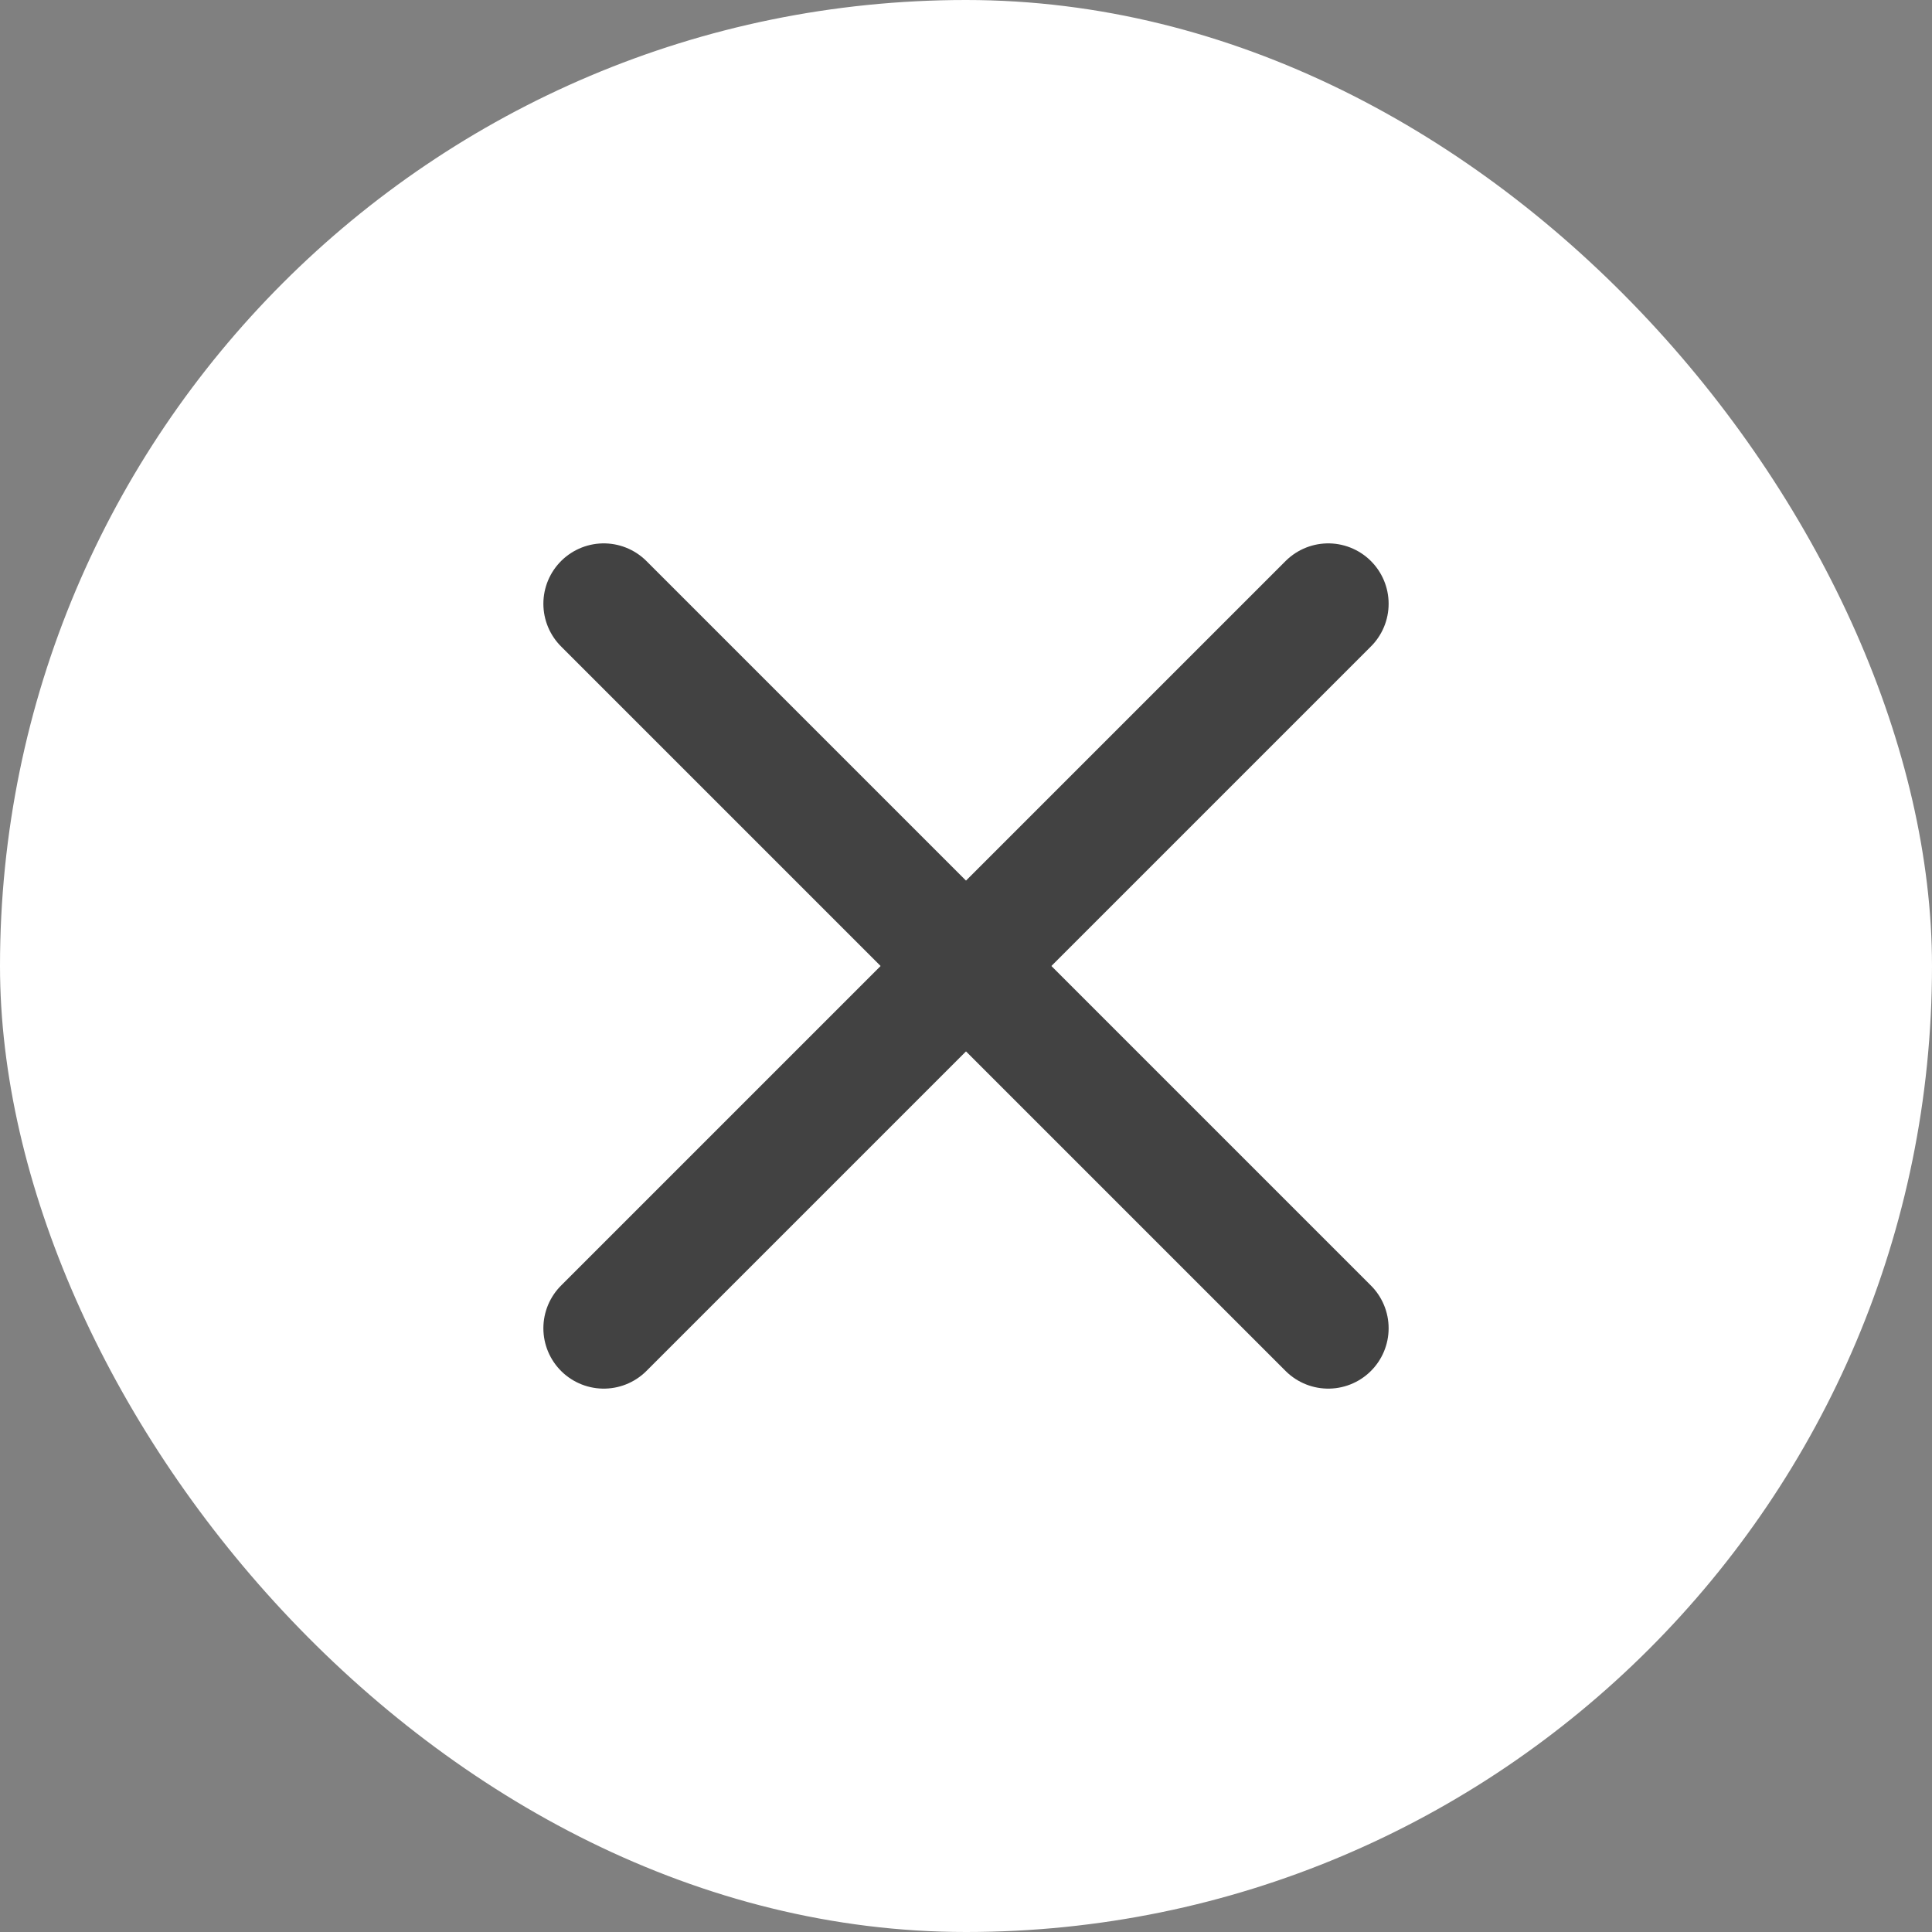
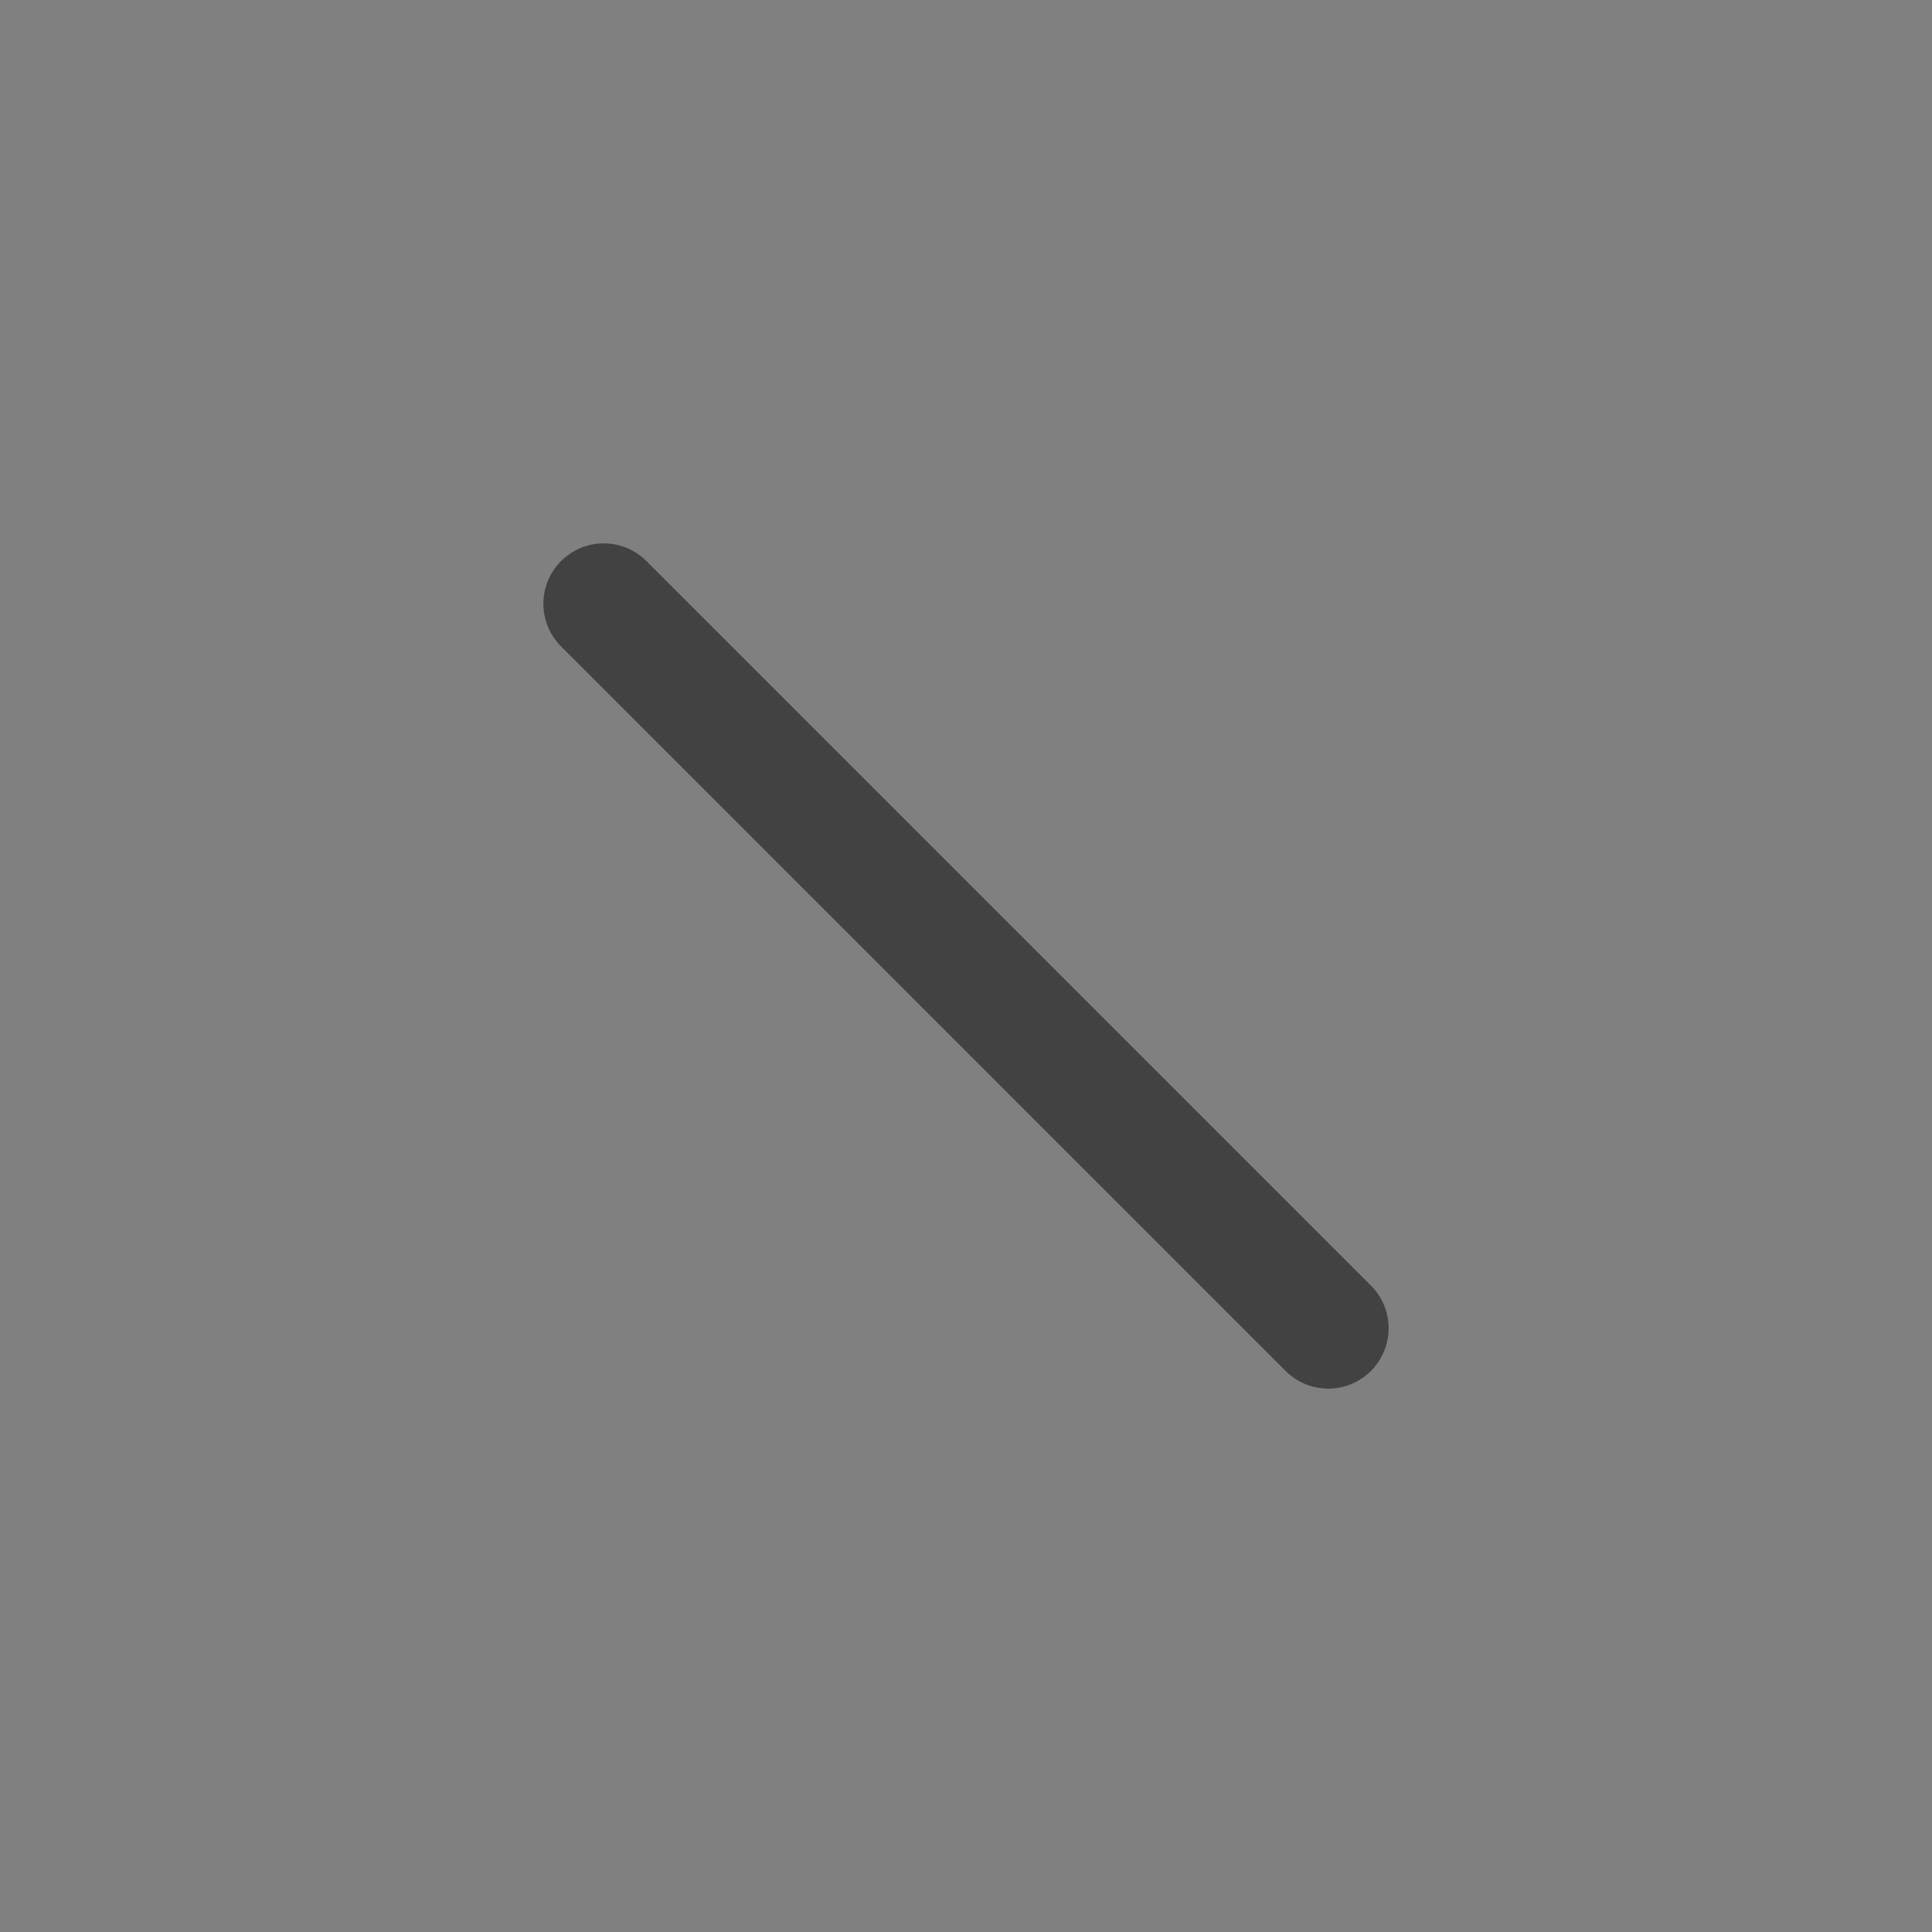
<svg xmlns="http://www.w3.org/2000/svg" width="32" height="32" viewBox="0 0 32 32" fill="none">
  <rect x="0" y="0" width="32" height="32" fill="#808080" stroke="none" />
-   <rect width="32" height="32" rx="16" fill="white" />
-   <path d="M22 10L10 22" stroke="#424242" stroke-width="2" stroke-linecap="round" stroke-linejoin="round" />
  <path d="M10 10L22 22" stroke="#424242" stroke-width="2" stroke-linecap="round" stroke-linejoin="round" />
</svg>